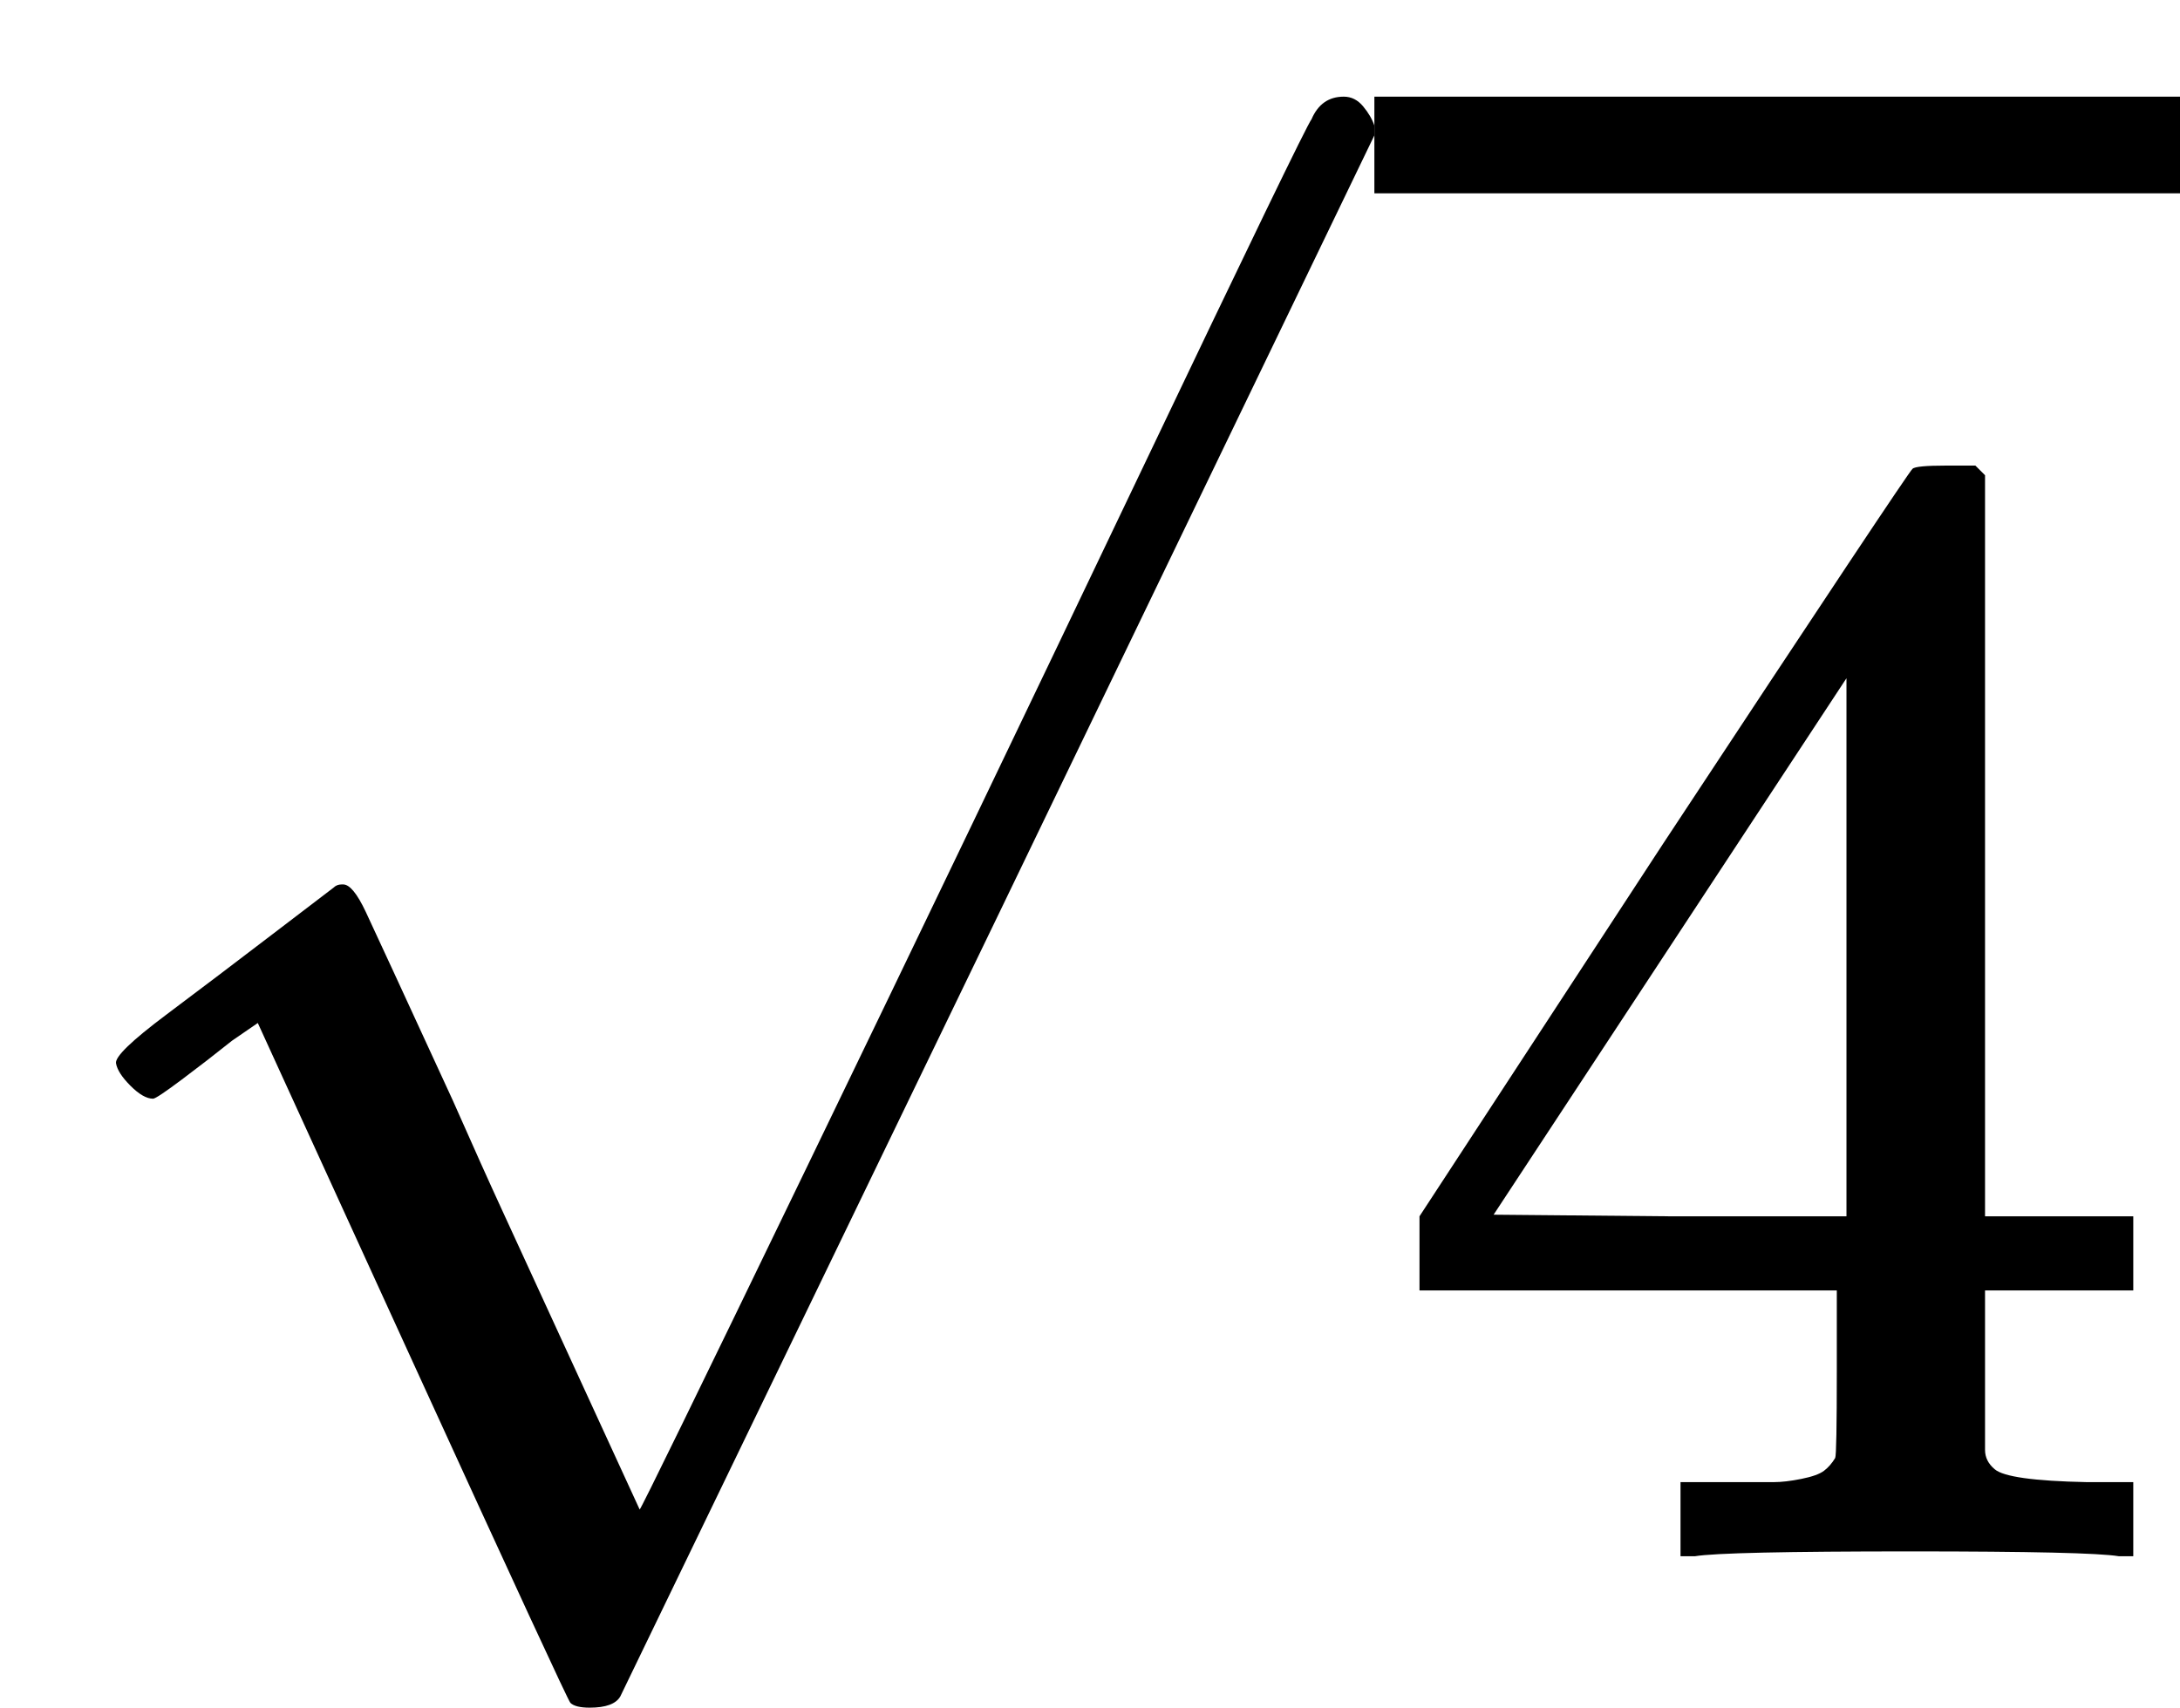
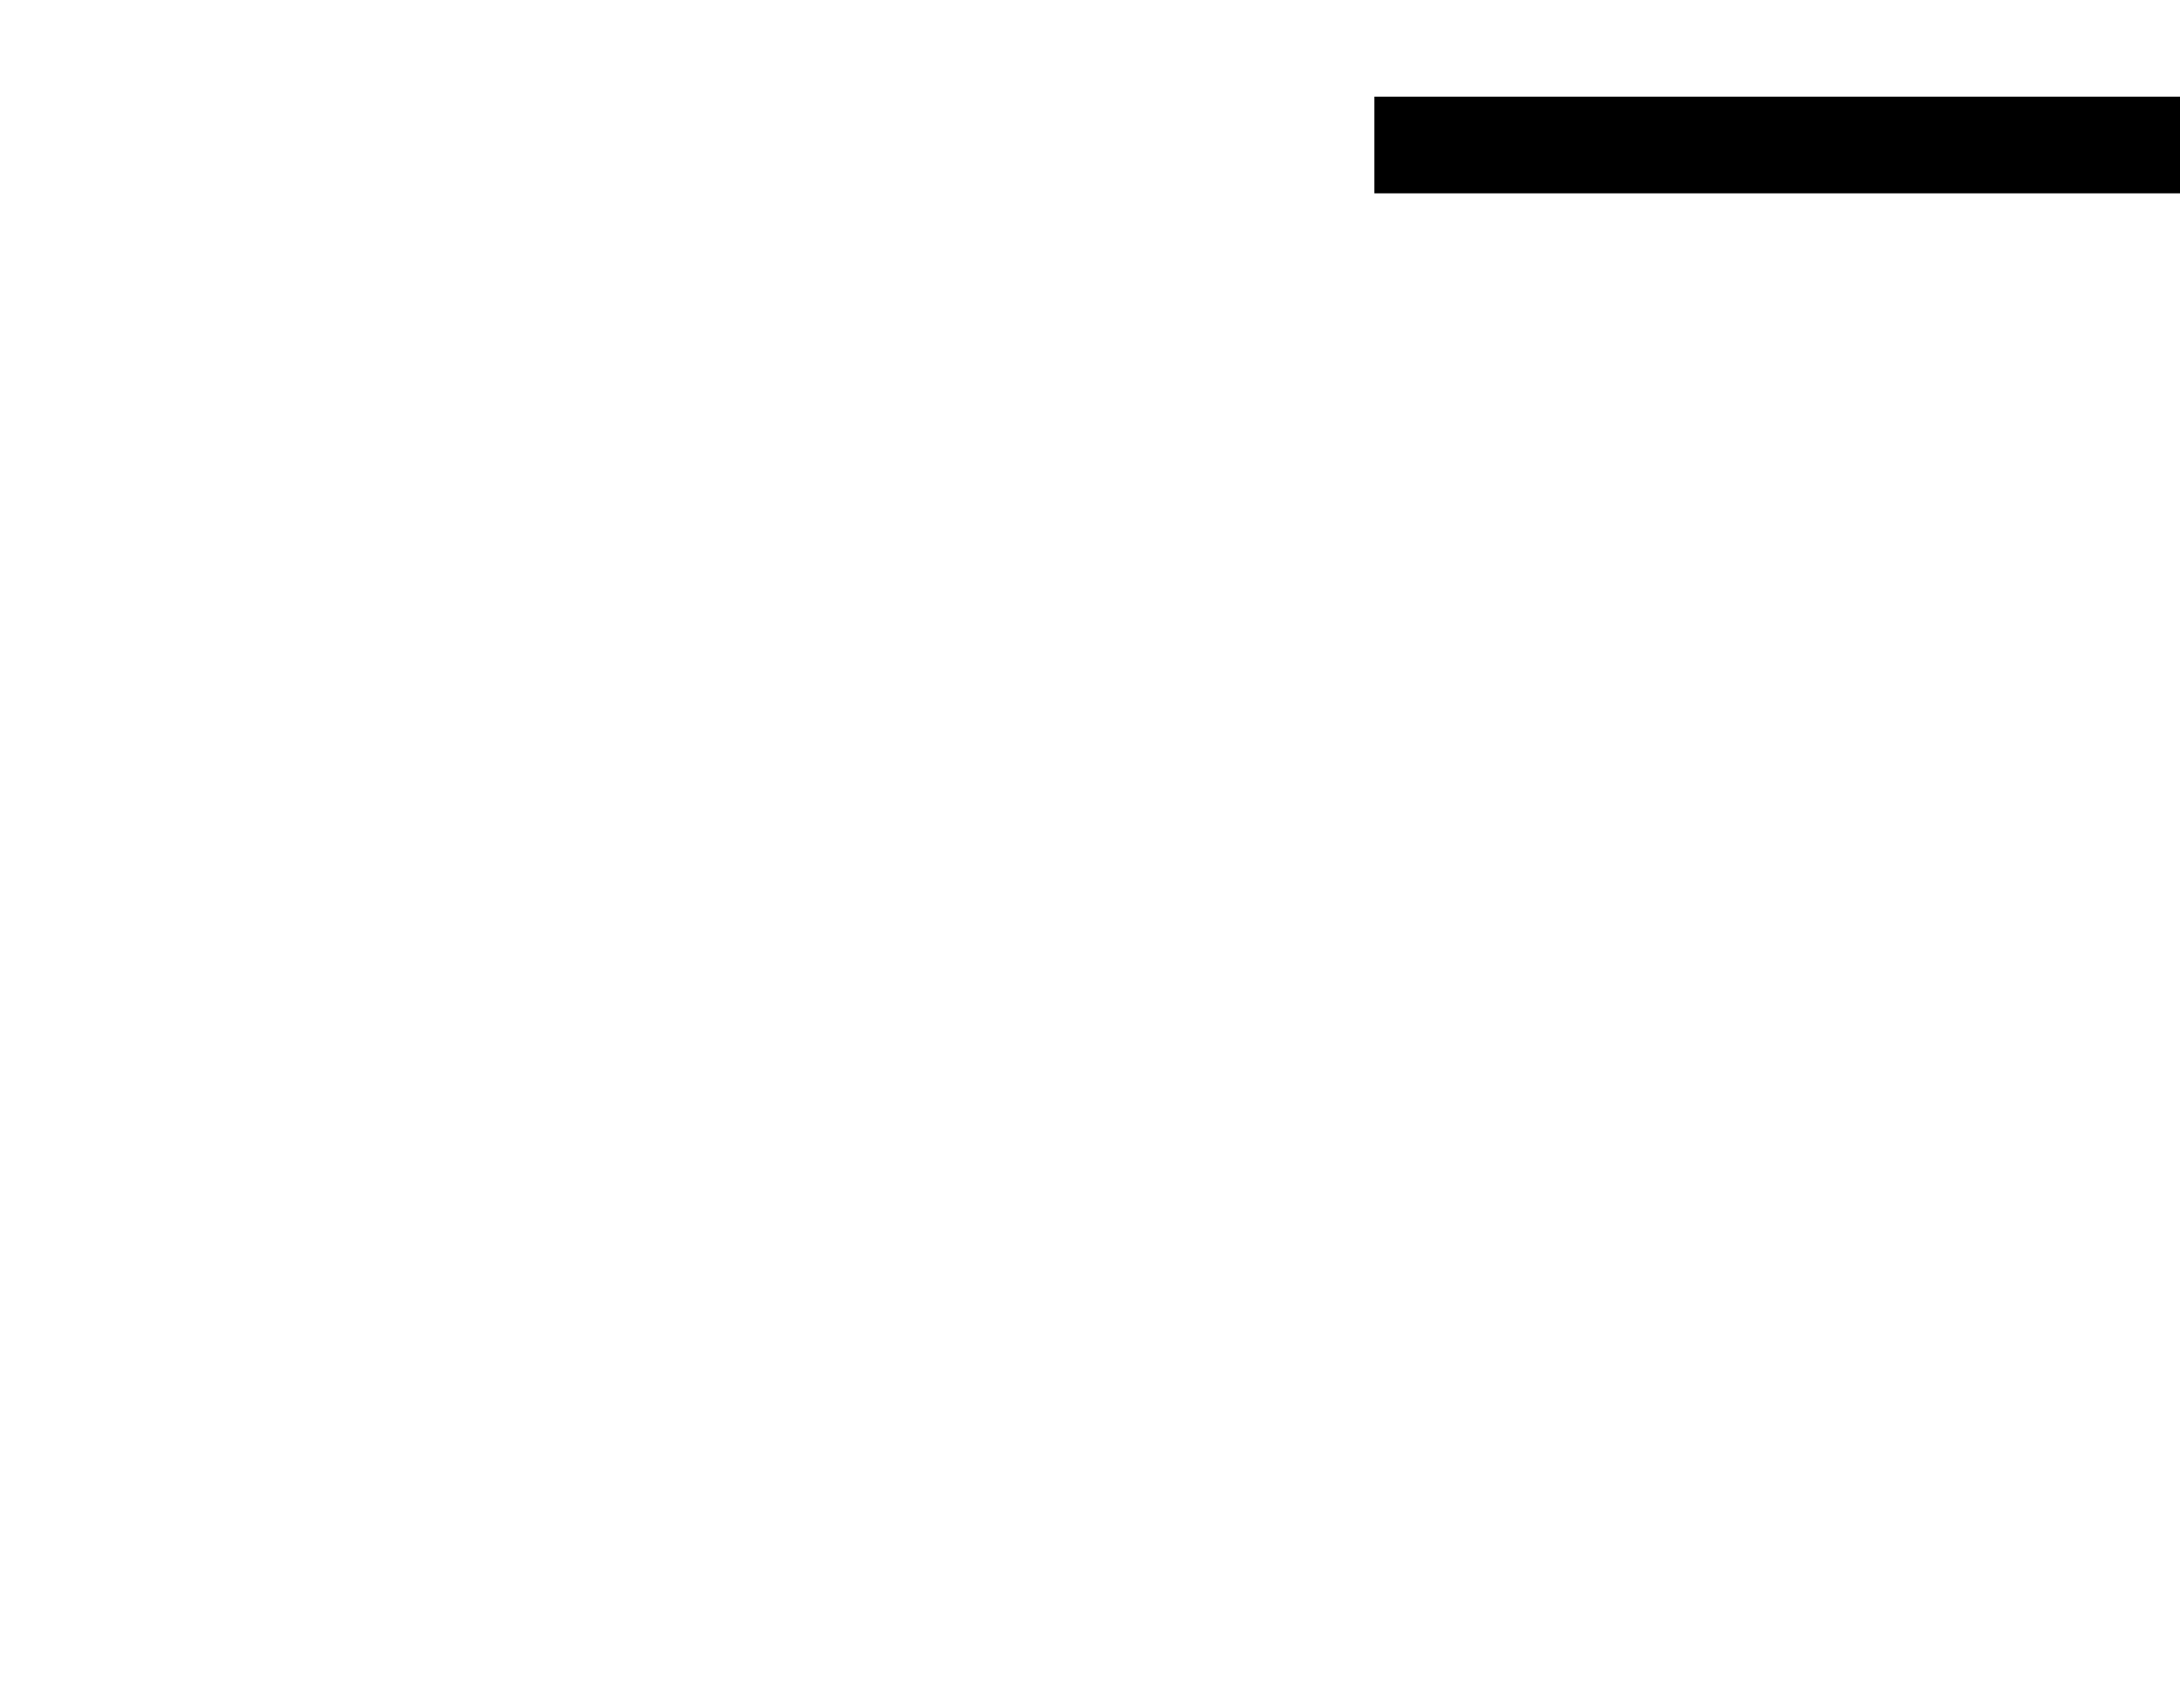
<svg xmlns="http://www.w3.org/2000/svg" xmlns:xlink="http://www.w3.org/1999/xlink" version="1.1" style="vertical-align: -0.213ex;" width="1353px" height="1060px" viewBox="0 -966 1353 1060">
  <defs>
-     <path id="MJX-1519-TEX-N-221A" d="M95 178Q89 178 81 186T72 200T103 230T169 280T207 309Q209 311 212 311H213Q219 311 227 294T281 177Q300 134 312 108L397 -77Q398 -77 501 136T707 565T814 786Q820 800 834 800Q841 800 846 794T853 782V776L620 293L385 -193Q381 -200 366 -200Q357 -200 354 -197Q352 -195 256 15L160 225L144 214Q129 202 113 190T95 178Z" />
-     <path id="MJX-1519-TEX-N-34" d="M462 0Q444 3 333 3Q217 3 199 0H190V46H221Q241 46 248 46T265 48T279 53T286 61Q287 63 287 115V165H28V211L179 442Q332 674 334 675Q336 677 355 677H373L379 671V211H471V165H379V114Q379 73 379 66T385 54Q393 47 442 46H471V0H462ZM293 211V545L74 212L183 211H293Z" />
-   </defs>
+     </defs>
  <g stroke="currentColor" fill="currentColor" stroke-width="0" transform="scale(1,-1)">
    <g>
      <g>
        <g transform="translate(853,0)">
          <g>
            <use xlink:href="#MJX-1519-TEX-N-34" />
          </g>
        </g>
        <g transform="translate(0,106)">
          <use xlink:href="#MJX-1519-TEX-N-221A" />
        </g>
        <rect width="500" height="60" x="853" y="846" />
      </g>
    </g>
  </g>
</svg>